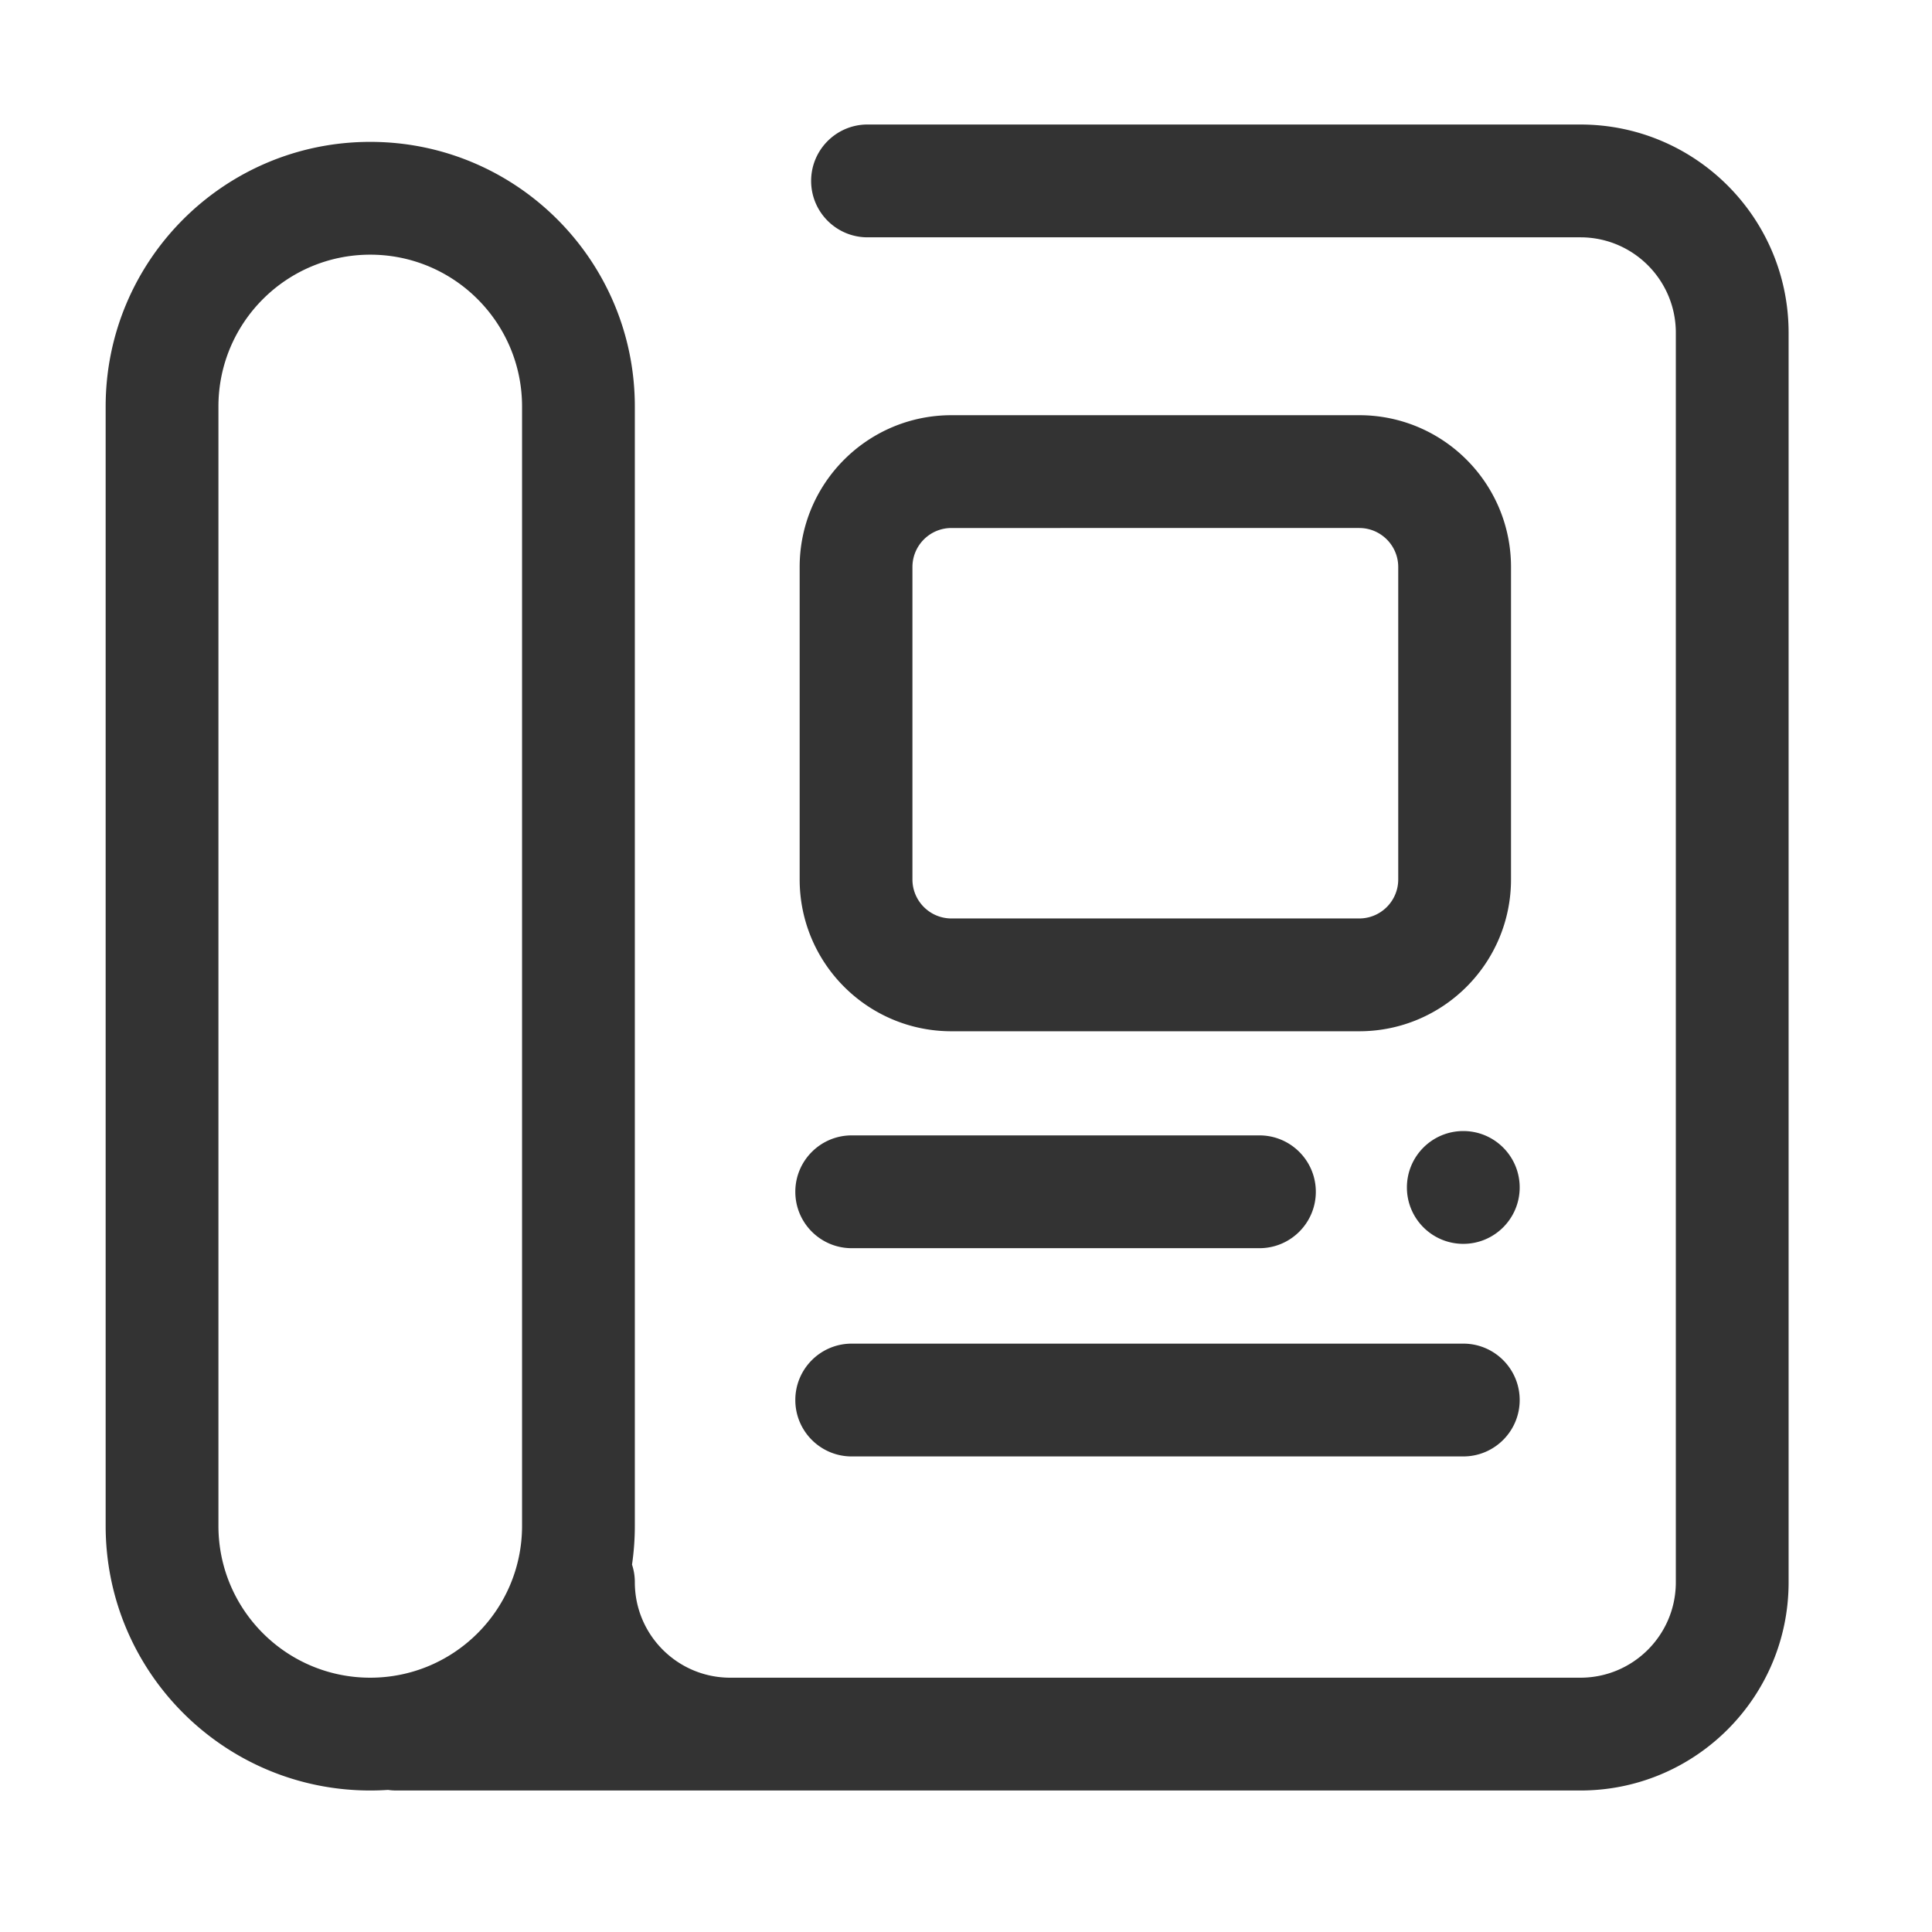
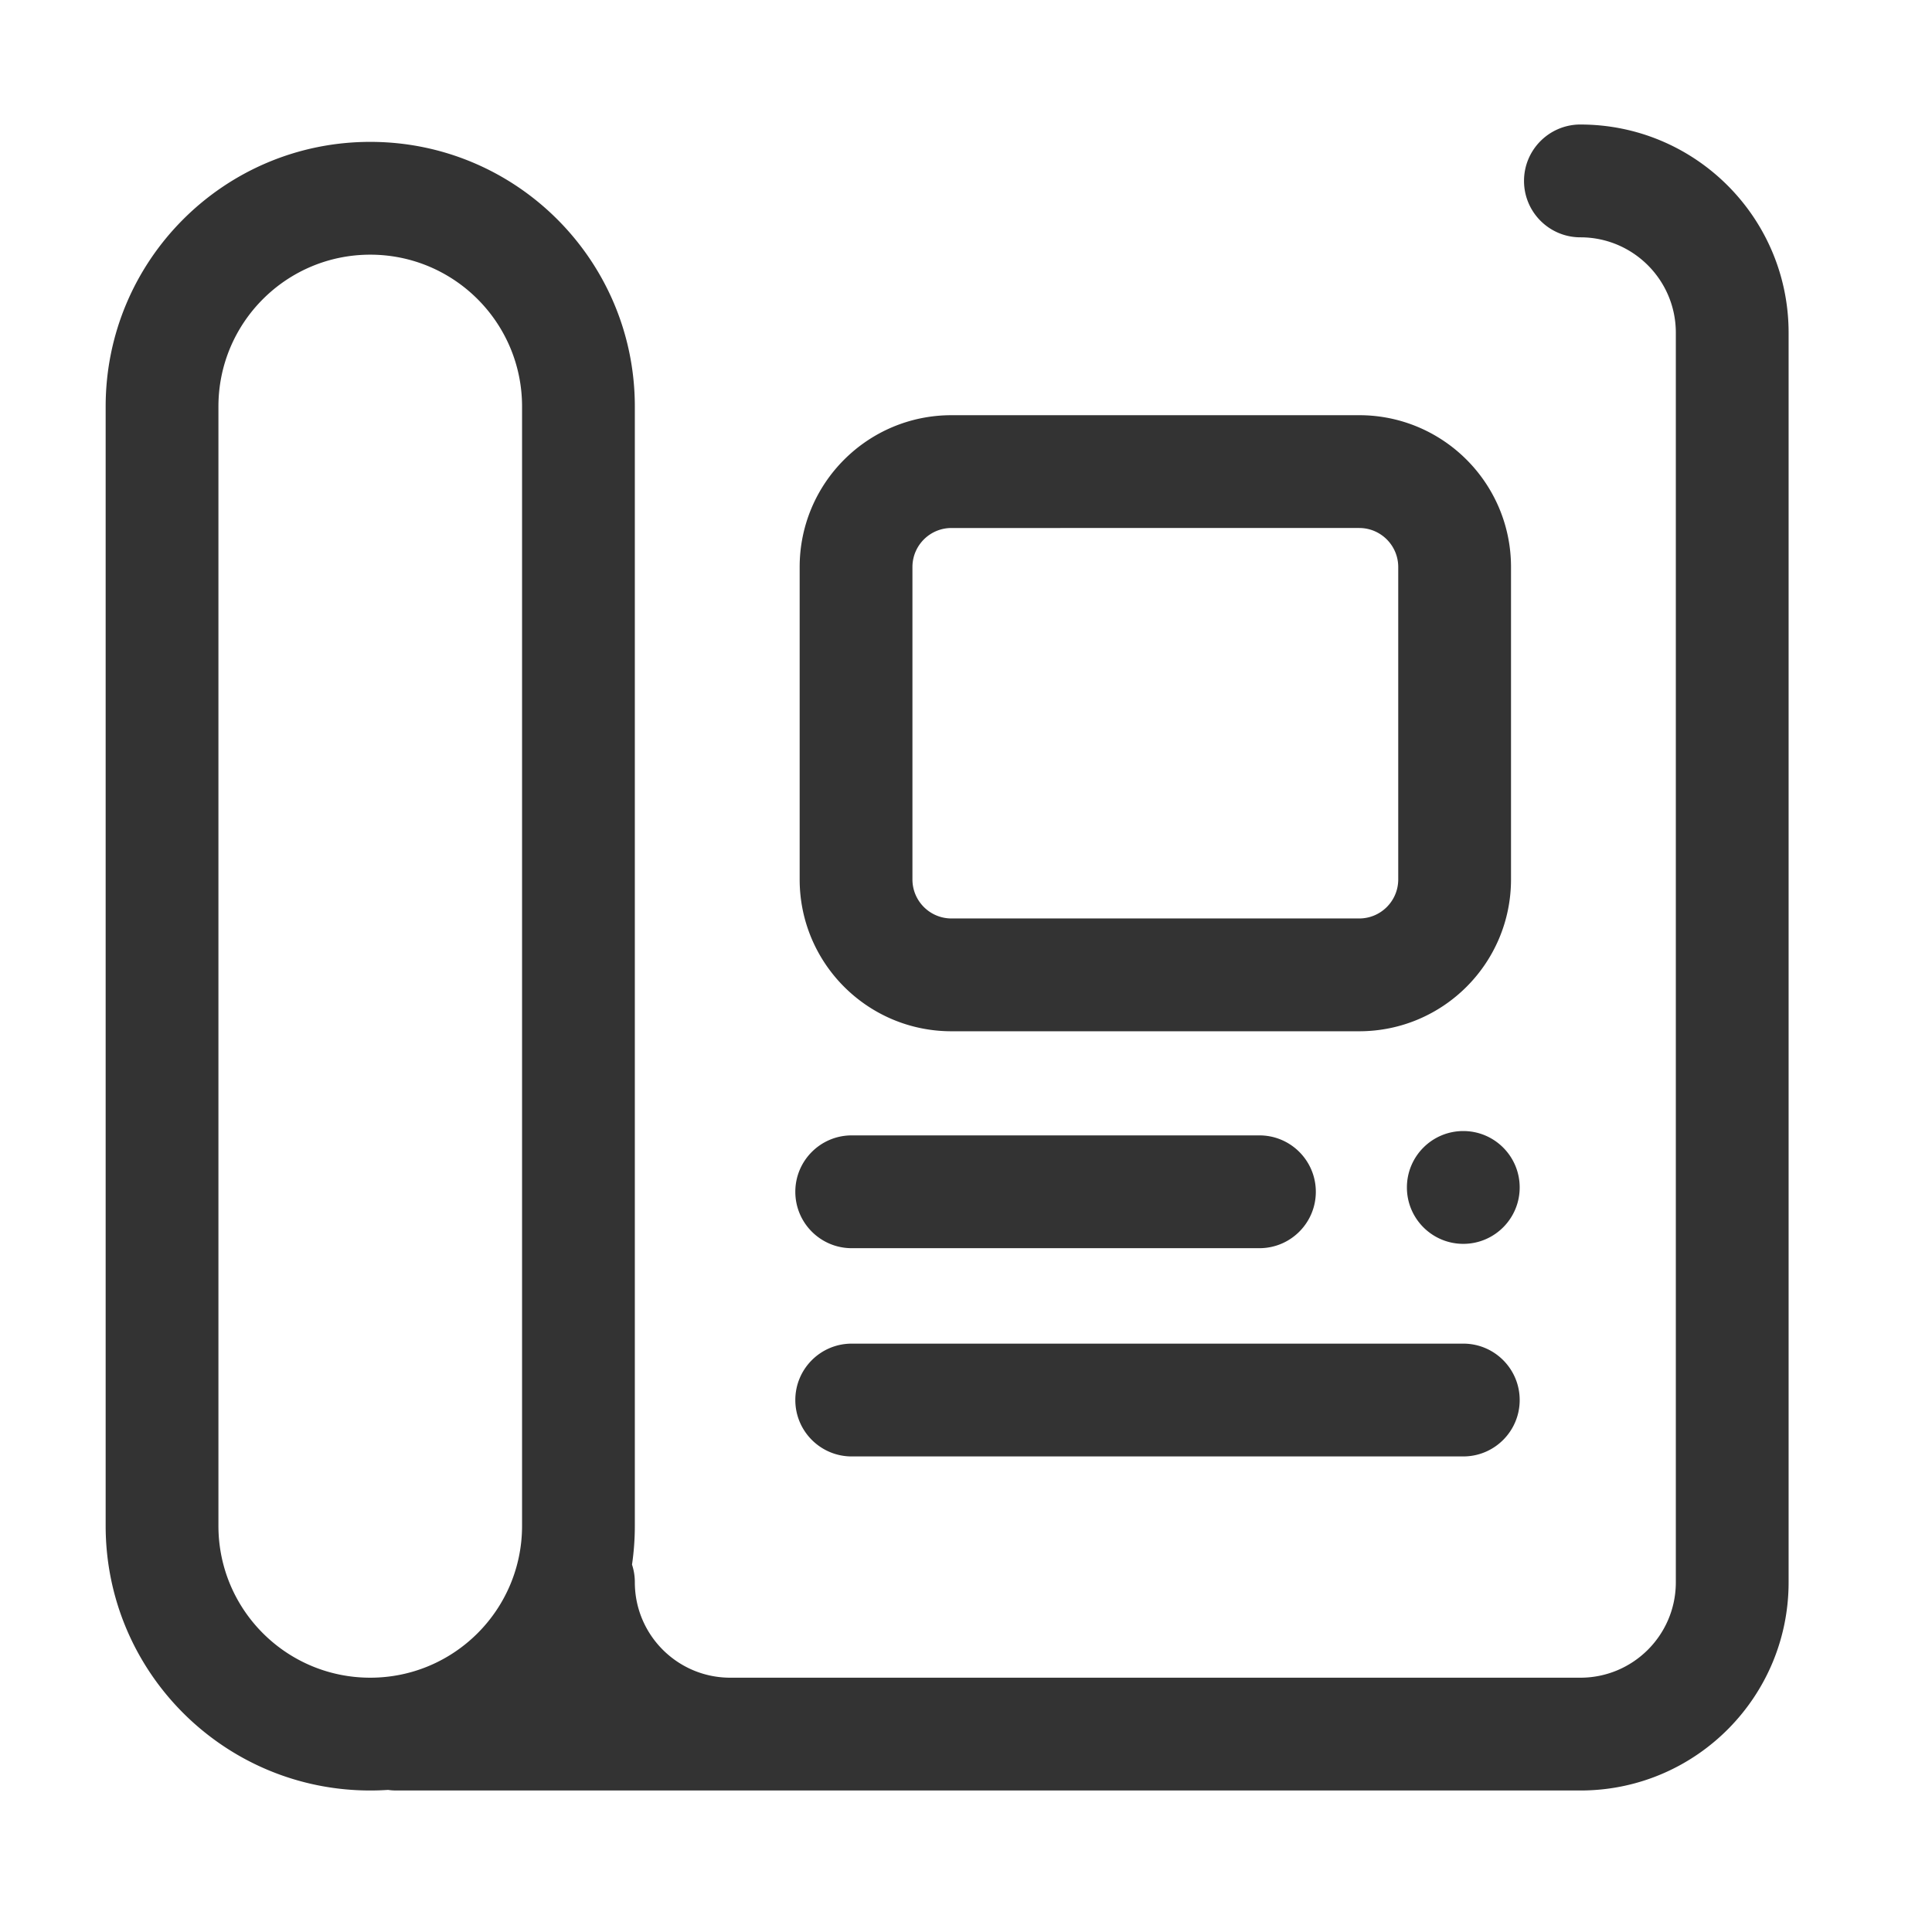
<svg xmlns="http://www.w3.org/2000/svg" t="1697433390406" class="icon" viewBox="0 0 1024 1024" version="1.1" p-id="4926" width="200" height="200">
-   <path d="M837.65 66c60.335 0 109.36 48.433 110.335 108.55l0.015 1.825v662.25c0 60.349-48.422 109.386-108.526 110.36l-1.825 0.015H387.052l-0.123-0.001-176.898 0.001c-1.478 0-2.932-0.107-4.352-0.315-3.12 0.21-6.269 0.315-9.442 0.315C118.787 949 56 886.2 56 808.732V215.466c0-77.468 62.786-140.268 140.237-140.268 77.45 0 140.237 62.8 140.237 140.268v593.266c0 6.977-0.51 13.835-1.492 20.539a29.828 29.828 0 0 1 1.484 8.648l0.008 0.706c0 27.66 22.194 50.135 49.741 50.582l0.837 0.007h450.597c27.654 0 50.124-22.199 50.571-49.752l0.007-0.837v-662.25c0-27.66-22.194-50.135-49.741-50.582l-0.837-0.007H459.805c-16.506 0-29.887-13.383-29.887-29.893 0-16.273 13.001-29.51 29.181-29.893h378.55z m-641.413 68.984c-44.439 0-80.464 36.033-80.464 80.482v593.266c0 44.449 36.025 80.482 80.464 80.482 44.44 0 80.464-36.033 80.464-80.482V215.466c0-44.449-36.025-80.482-80.464-80.482z m579.34 577.17c16.506 0 29.887 13.383 29.887 29.893 0 16.274-13.001 29.51-29.181 29.885l-0.706 0.008H451.423c-16.506 0-29.887-13.384-29.887-29.893 0-16.274 13.001-29.51 29.181-29.885l0.706-0.008h324.154zM667.526 601.779c16.506 0 29.886 13.383 29.886 29.893 0 16.274-13 29.51-29.18 29.885l-0.706 0.008H451.423c-16.506 0-29.887-13.384-29.887-29.893 0-16.274 13.001-29.51 29.181-29.885l0.706-0.008h216.103z m108.051-2.3c16.506 0 29.887 13.384 29.887 29.893 0 16.51-13.38 29.894-29.887 29.894-16.506 0-29.886-13.384-29.886-29.894 0-16.51 13.38-29.893 29.886-29.893z m-55.175-379.414c44.44 0 80.464 36.033 80.464 80.482v165.562c0 44.45-36.025 80.482-80.464 80.482H504.3c-44.439 0-80.464-36.033-80.464-80.482V300.547c0-44.449 36.025-80.482 80.464-80.482h216.103z m0 59.787H504.3c-11.223 0-20.36 8.937-20.682 20.085l-0.009 0.61v165.562c0 11.226 8.936 20.364 20.08 20.687l0.611 0.009h216.103c11.223 0 20.36-8.938 20.682-20.085l0.009-0.61V300.546c0-11.226-8.936-20.364-20.08-20.687l-0.61-0.008z" fill="#333333" p-id="4927" />
+   <path d="M837.65 66c60.335 0 109.36 48.433 110.335 108.55l0.015 1.825v662.25c0 60.349-48.422 109.386-108.526 110.36l-1.825 0.015H387.052l-0.123-0.001-176.898 0.001c-1.478 0-2.932-0.107-4.352-0.315-3.12 0.21-6.269 0.315-9.442 0.315C118.787 949 56 886.2 56 808.732V215.466c0-77.468 62.786-140.268 140.237-140.268 77.45 0 140.237 62.8 140.237 140.268v593.266c0 6.977-0.51 13.835-1.492 20.539a29.828 29.828 0 0 1 1.484 8.648l0.008 0.706c0 27.66 22.194 50.135 49.741 50.582l0.837 0.007h450.597c27.654 0 50.124-22.199 50.571-49.752l0.007-0.837v-662.25c0-27.66-22.194-50.135-49.741-50.582l-0.837-0.007c-16.506 0-29.887-13.383-29.887-29.893 0-16.273 13.001-29.51 29.181-29.893h378.55z m-641.413 68.984c-44.439 0-80.464 36.033-80.464 80.482v593.266c0 44.449 36.025 80.482 80.464 80.482 44.44 0 80.464-36.033 80.464-80.482V215.466c0-44.449-36.025-80.482-80.464-80.482z m579.34 577.17c16.506 0 29.887 13.383 29.887 29.893 0 16.274-13.001 29.51-29.181 29.885l-0.706 0.008H451.423c-16.506 0-29.887-13.384-29.887-29.893 0-16.274 13.001-29.51 29.181-29.885l0.706-0.008h324.154zM667.526 601.779c16.506 0 29.886 13.383 29.886 29.893 0 16.274-13 29.51-29.18 29.885l-0.706 0.008H451.423c-16.506 0-29.887-13.384-29.887-29.893 0-16.274 13.001-29.51 29.181-29.885l0.706-0.008h216.103z m108.051-2.3c16.506 0 29.887 13.384 29.887 29.893 0 16.51-13.38 29.894-29.887 29.894-16.506 0-29.886-13.384-29.886-29.894 0-16.51 13.38-29.893 29.886-29.893z m-55.175-379.414c44.44 0 80.464 36.033 80.464 80.482v165.562c0 44.45-36.025 80.482-80.464 80.482H504.3c-44.439 0-80.464-36.033-80.464-80.482V300.547c0-44.449 36.025-80.482 80.464-80.482h216.103z m0 59.787H504.3c-11.223 0-20.36 8.937-20.682 20.085l-0.009 0.61v165.562c0 11.226 8.936 20.364 20.08 20.687l0.611 0.009h216.103c11.223 0 20.36-8.938 20.682-20.085l0.009-0.61V300.546c0-11.226-8.936-20.364-20.08-20.687l-0.61-0.008z" fill="#333333" p-id="4927" />
</svg>